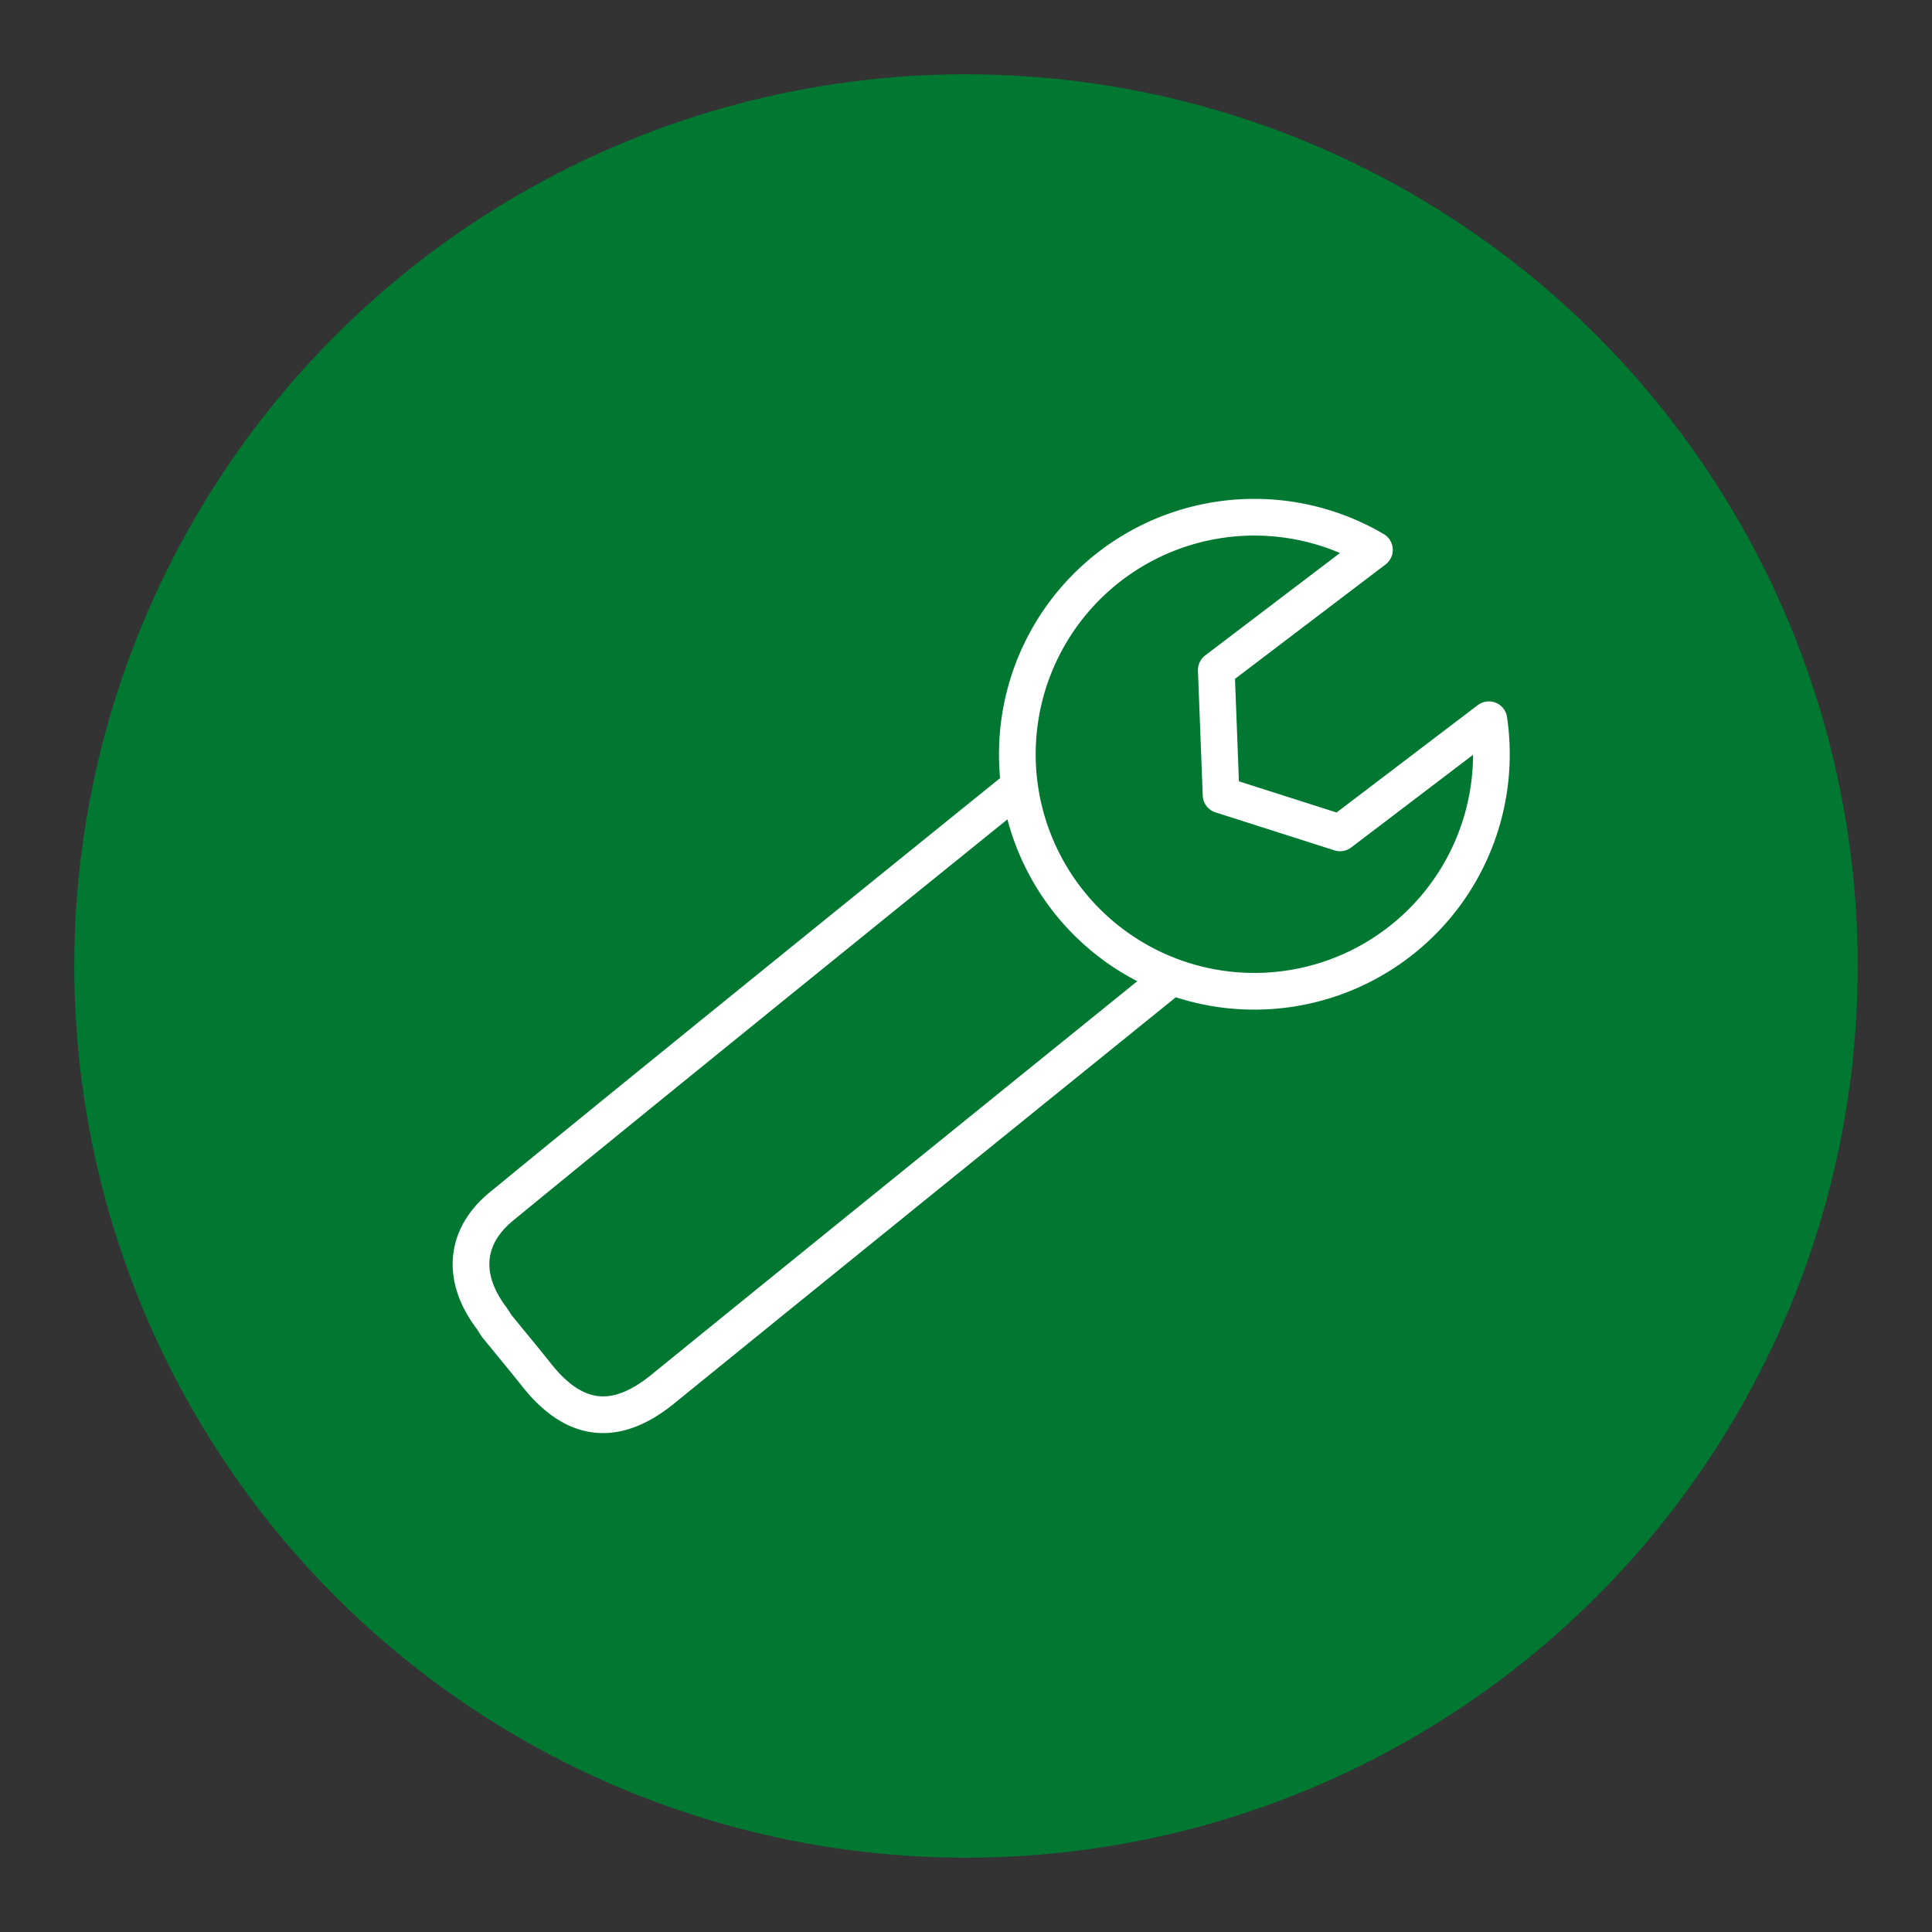
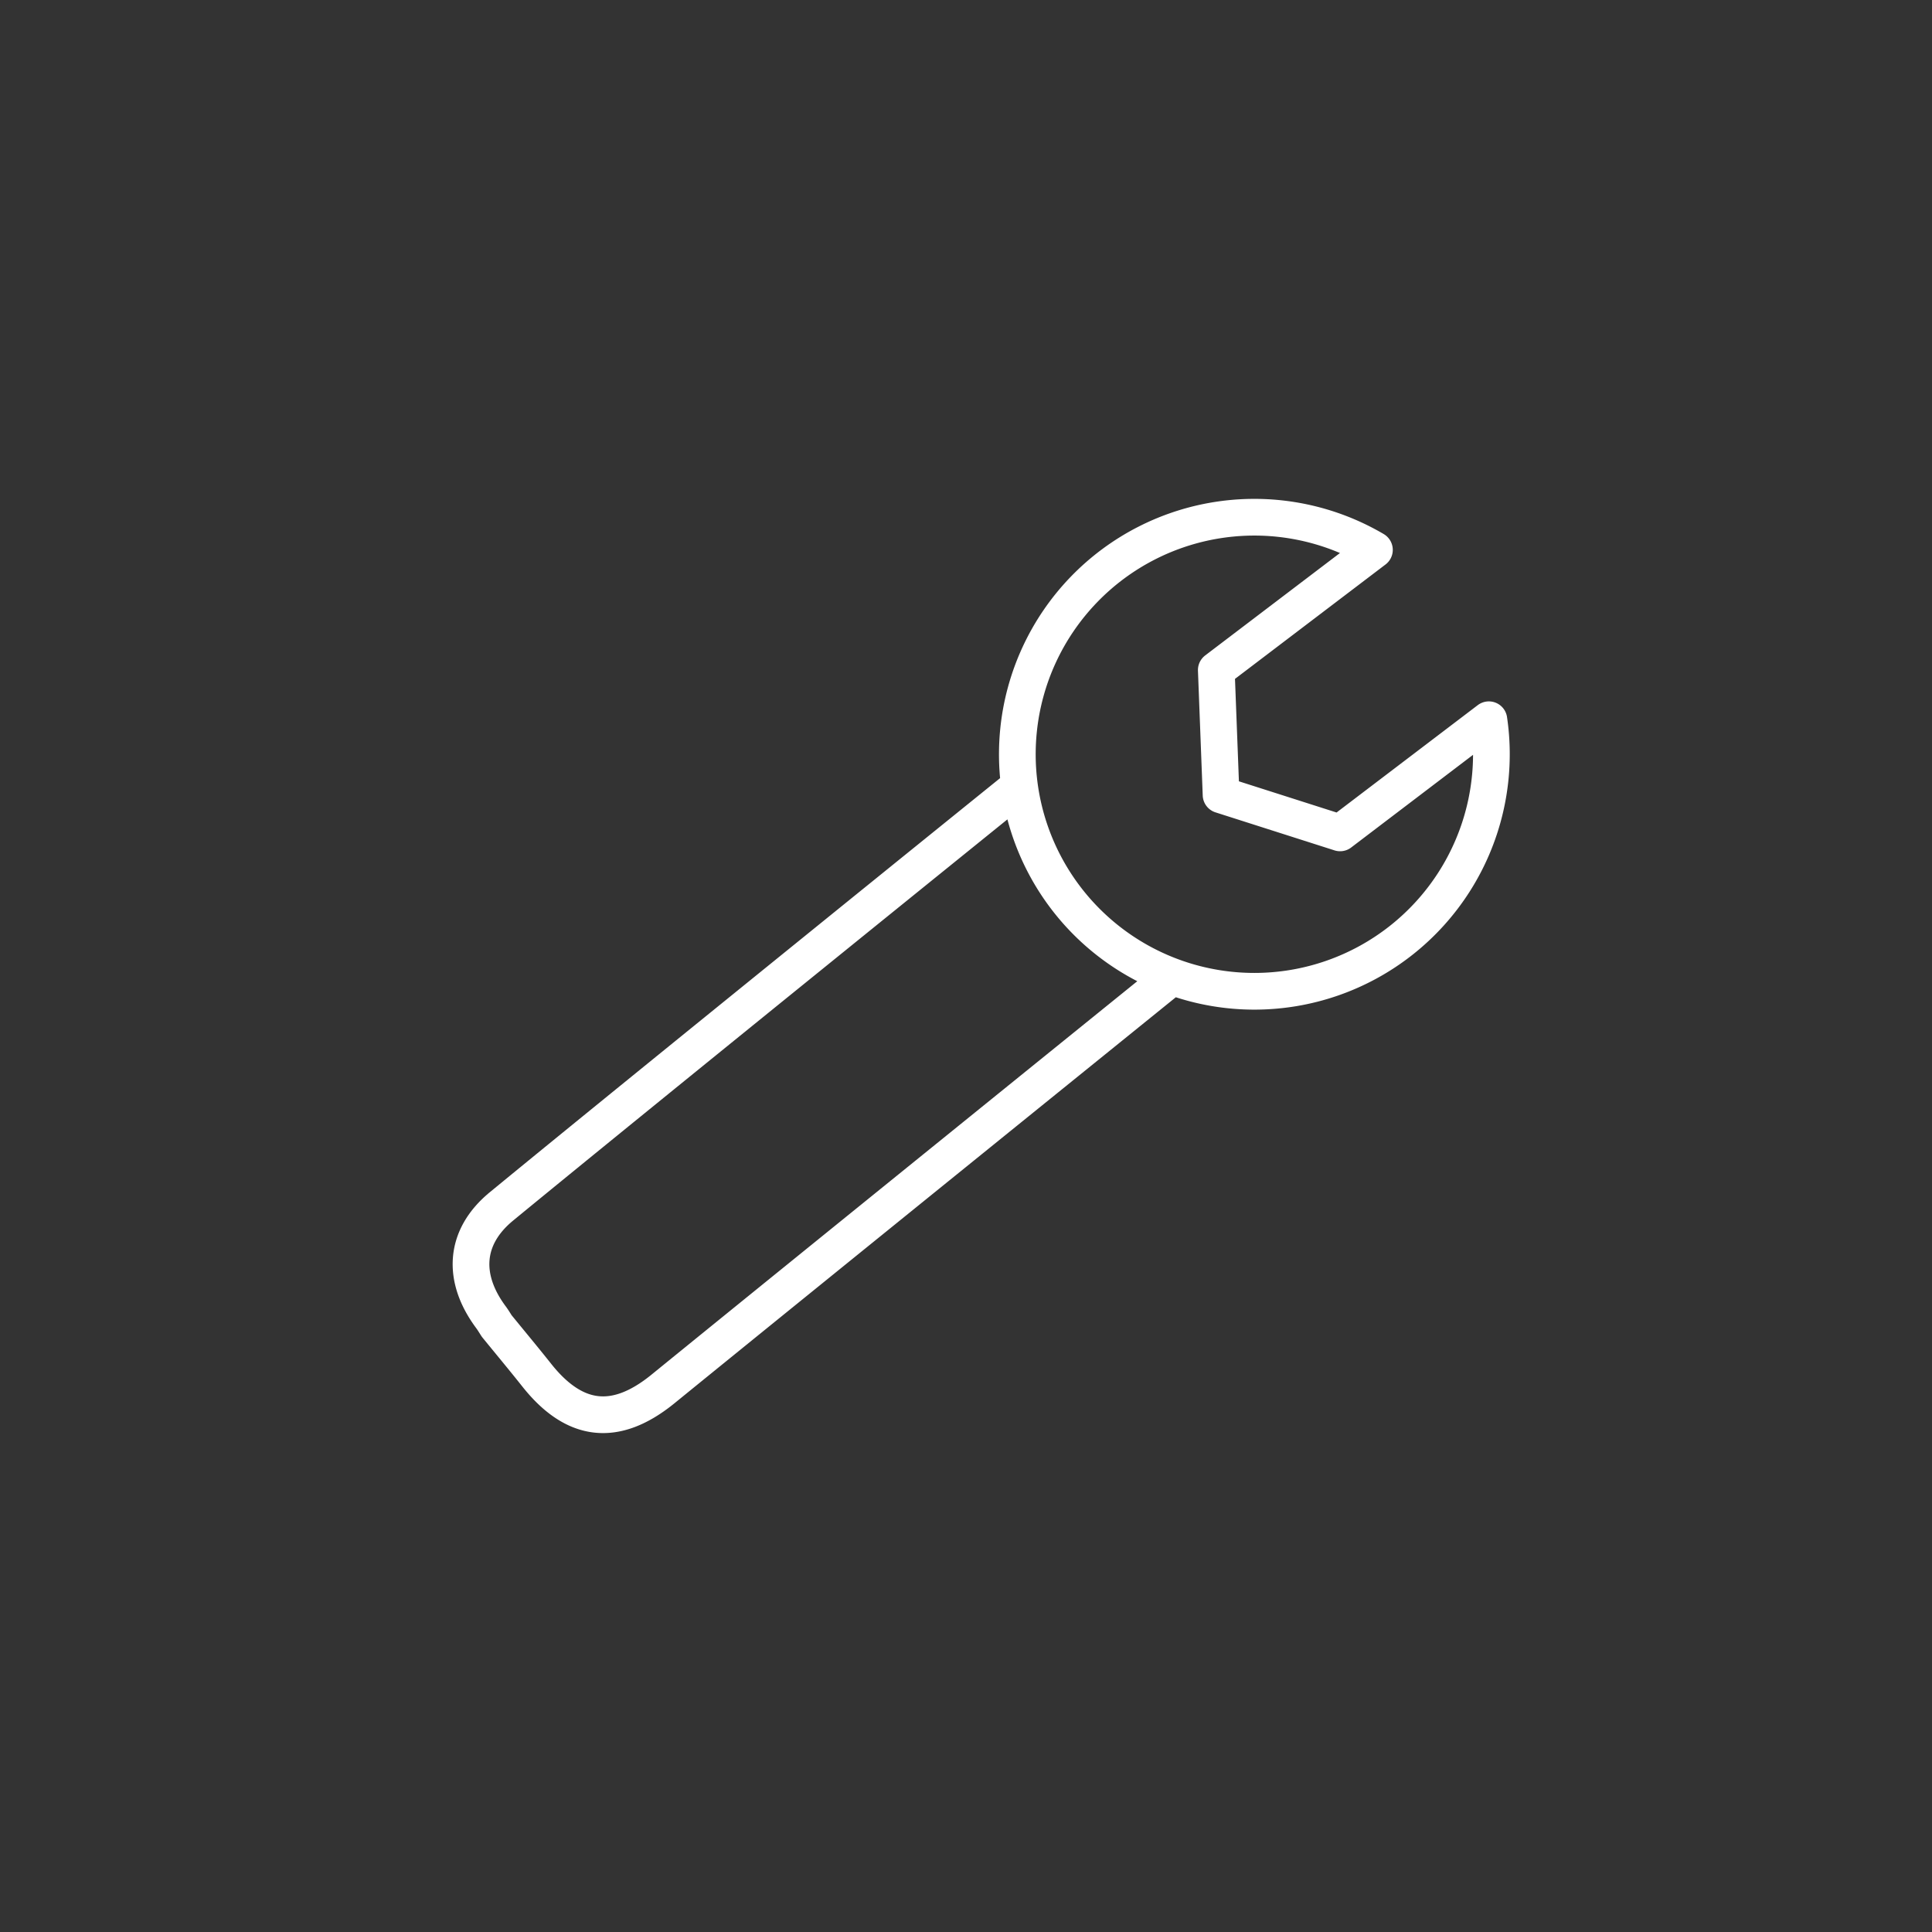
<svg xmlns="http://www.w3.org/2000/svg" viewBox="0 0 368.5 368.5">
  <rect x="0" y="0" width="368.5" height="368.5" fill="#333333" stroke="none" />
  <defs>
    <style>.a{fill:#007832;}.b{fill:none;stroke:#fff;stroke-linecap:round;stroke-linejoin:round;stroke-width:7px;}</style>
  </defs>
-   <circle class="a" cx="184.25" cy="184.25" r="170.08" />
  <path class="b" d="M193,151.1s-69.56,56.17-97.35,79c-7.13,5.86-7.58,13.66-2,21.15.39.53.73,1.1,1.09,1.66,2.54,3.12,5.12,6.21,7.62,9.36,7.19,9.07,15,10,24,2.73,26.84-21.84,96.8-78.39,96.8-78.39m60.82-49.33c.1.7.19,1.4.26,2.11a45.21,45.21,0,1,1-22.09-34.51l-30.16,22.92.91,23.81,22.7,7.25Z" />
</svg>